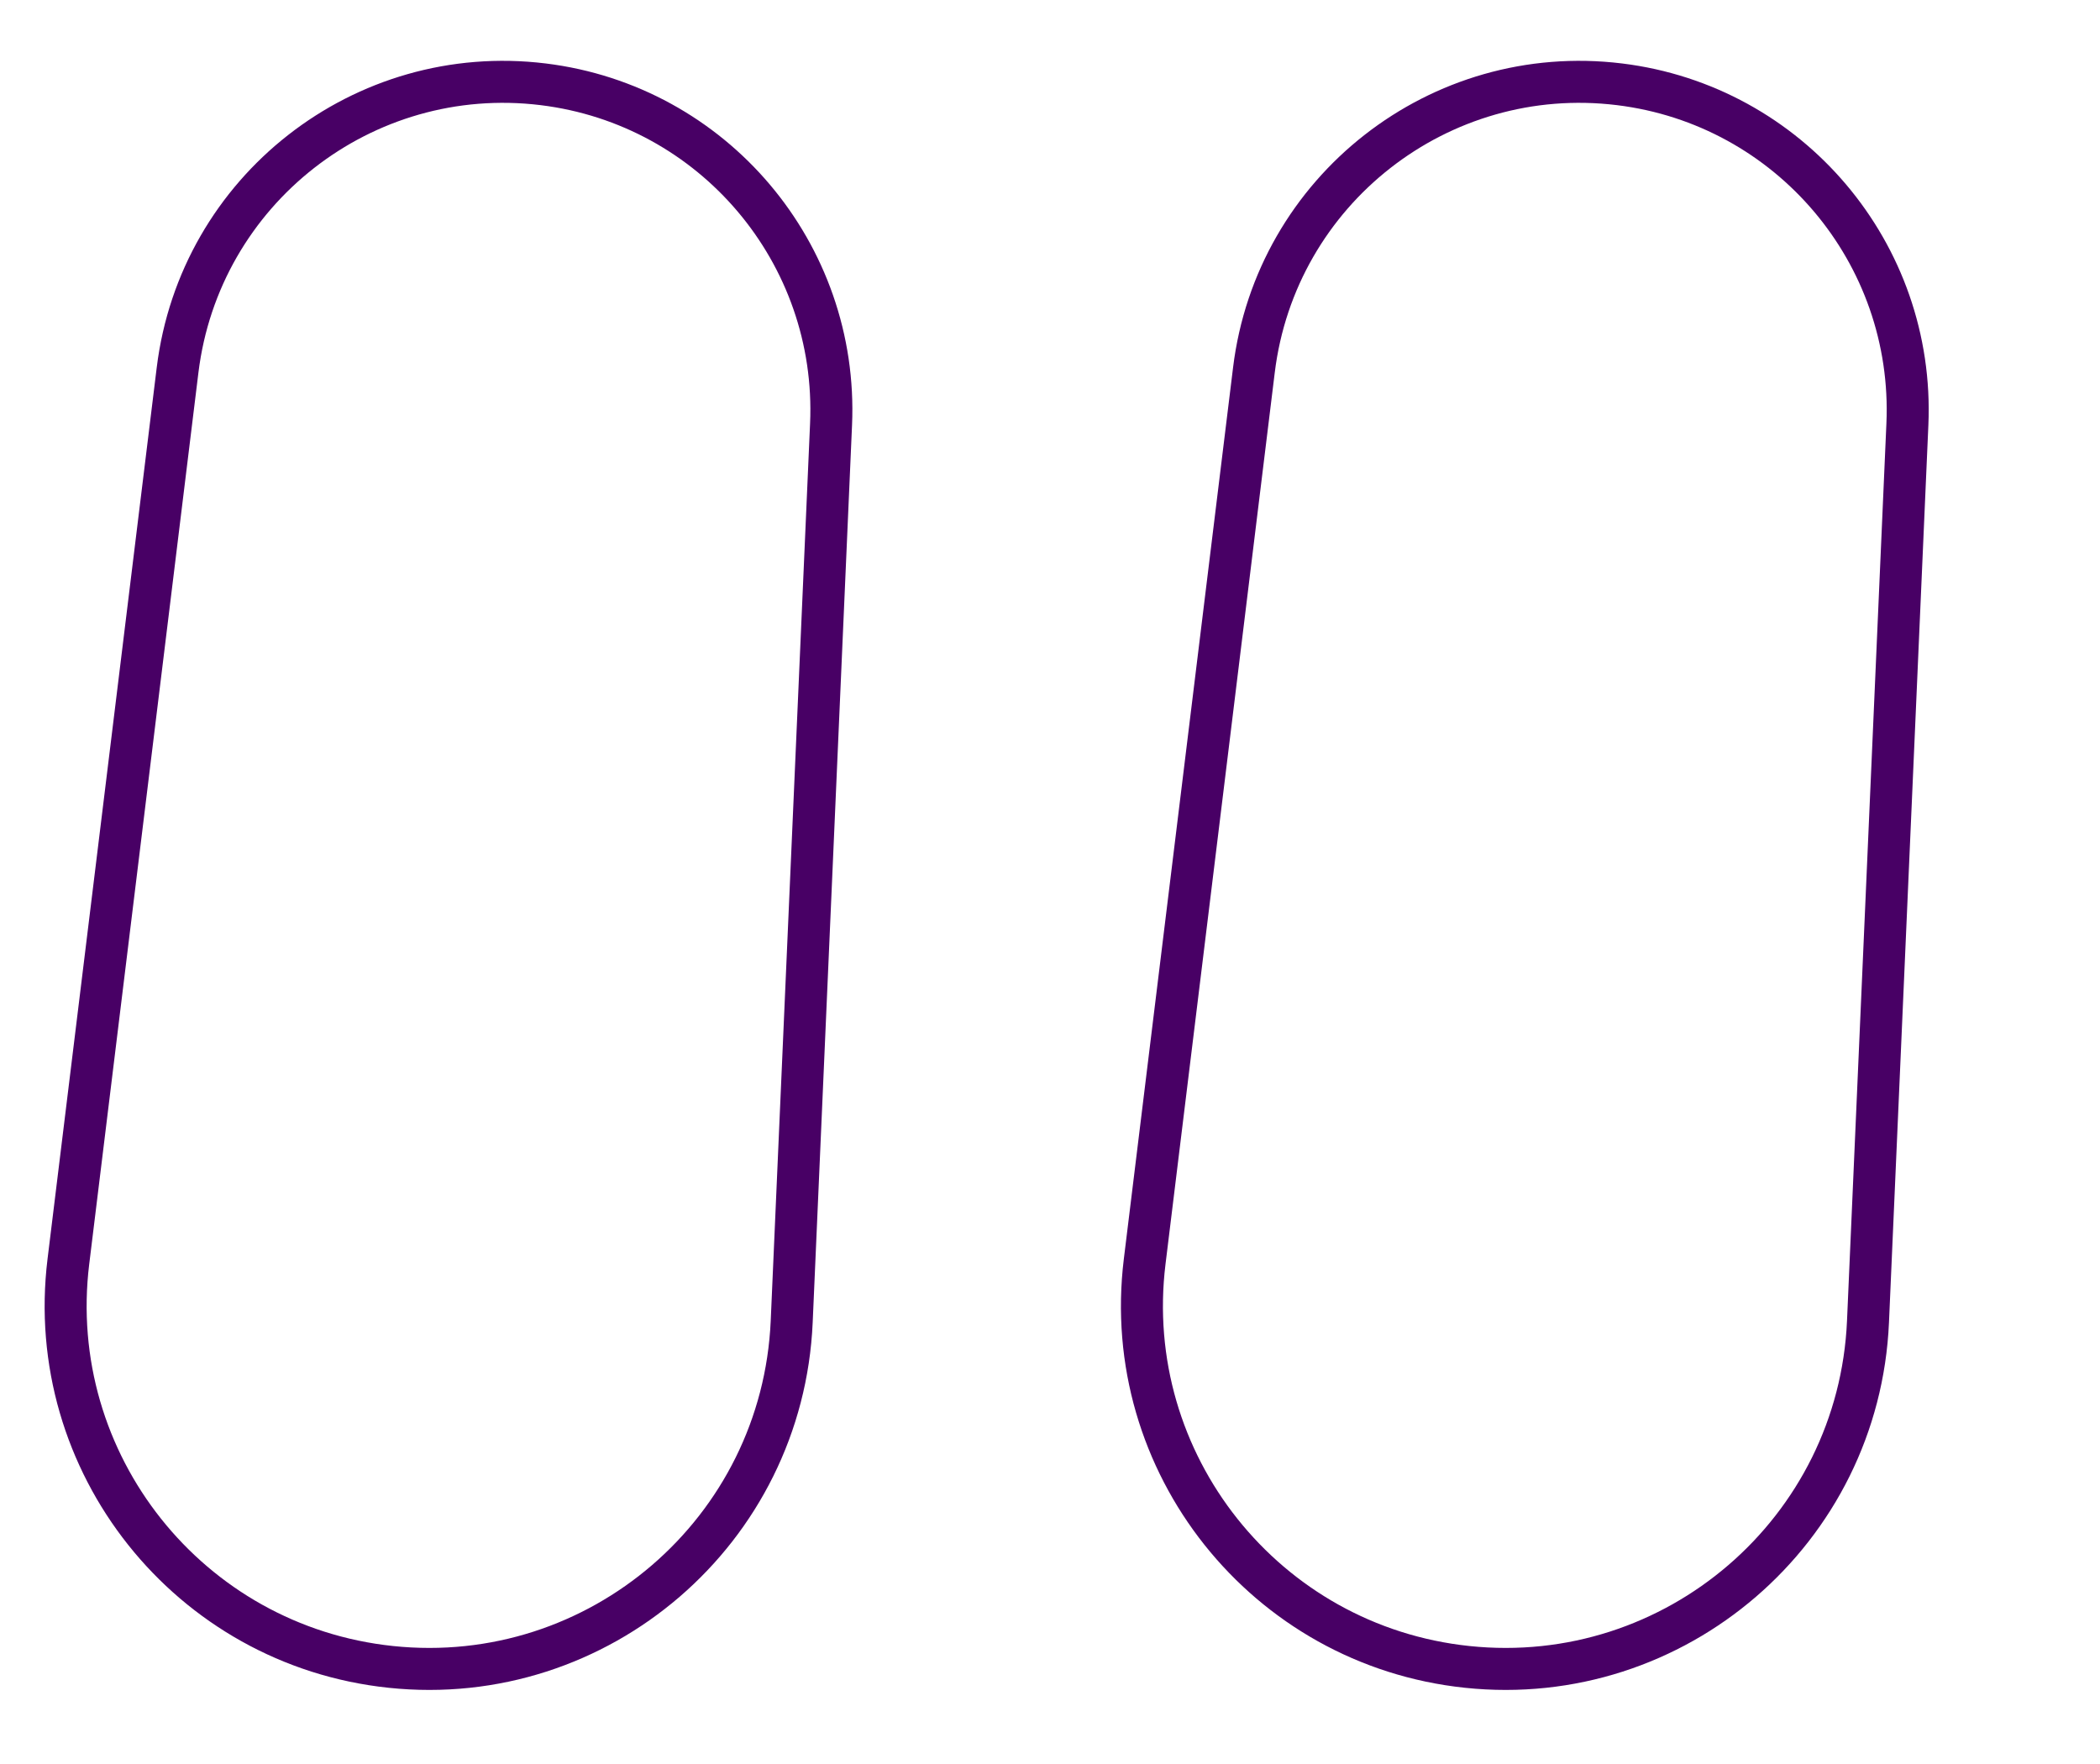
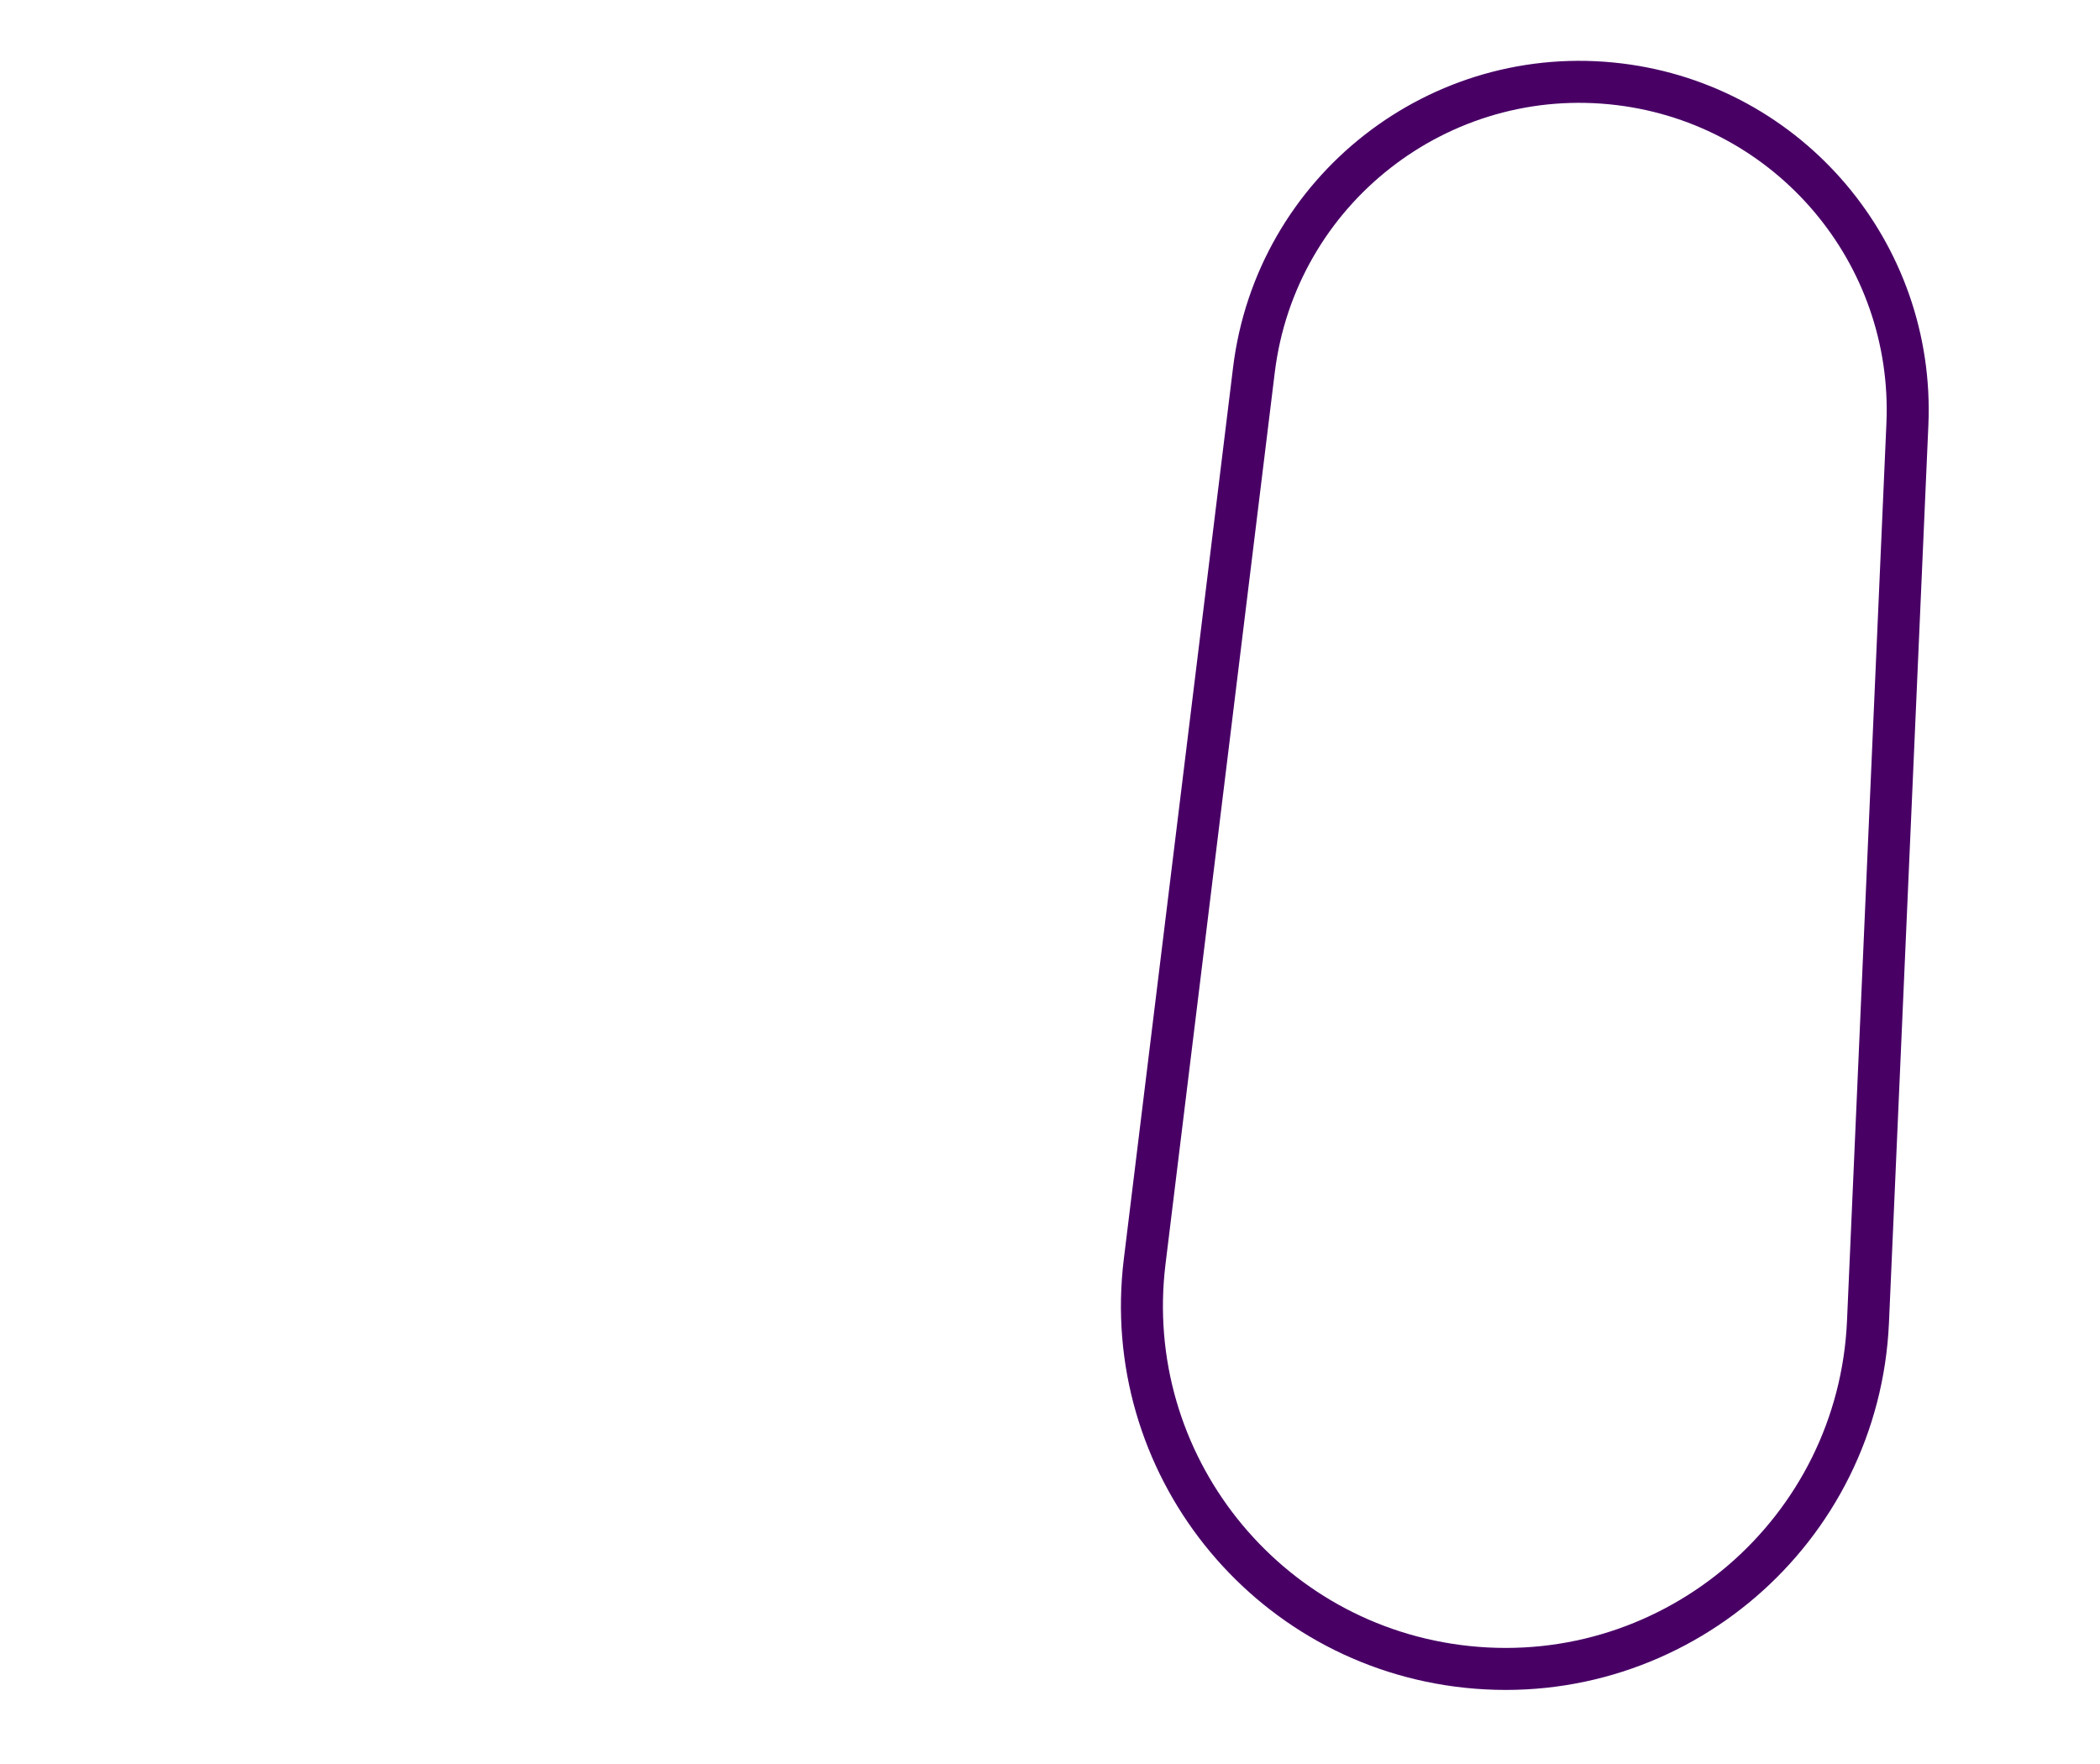
<svg xmlns="http://www.w3.org/2000/svg" width="50" height="42" viewBox="0 0 50 42" fill="none">
-   <path d="M4.228 8.811C4.753 4.529 8.65 1.482 12.932 2.007C16.981 2.503 19.966 6.03 19.787 10.104L18.85 31.468C18.631 36.447 14.261 40.211 9.304 39.688C4.498 39.182 1.04 34.834 1.628 30.037L4.228 8.811Z" stroke="#480065" />
-   <path d="M29.855 8.811C30.379 4.529 34.276 1.482 38.559 2.007C42.607 2.503 45.593 6.03 45.414 10.104L44.476 31.468C44.258 36.447 39.887 40.211 34.931 39.688C30.125 39.182 26.666 34.834 27.254 30.037L29.855 8.811Z" stroke="#480065" />
+   <path d="M29.855 8.811C30.379 4.529 34.276 1.482 38.559 2.007C42.607 2.503 45.593 6.03 45.414 10.104L44.476 31.468C44.258 36.447 39.887 40.211 34.931 39.688C30.125 39.182 26.666 34.834 27.254 30.037Z" stroke="#480065" />
</svg>